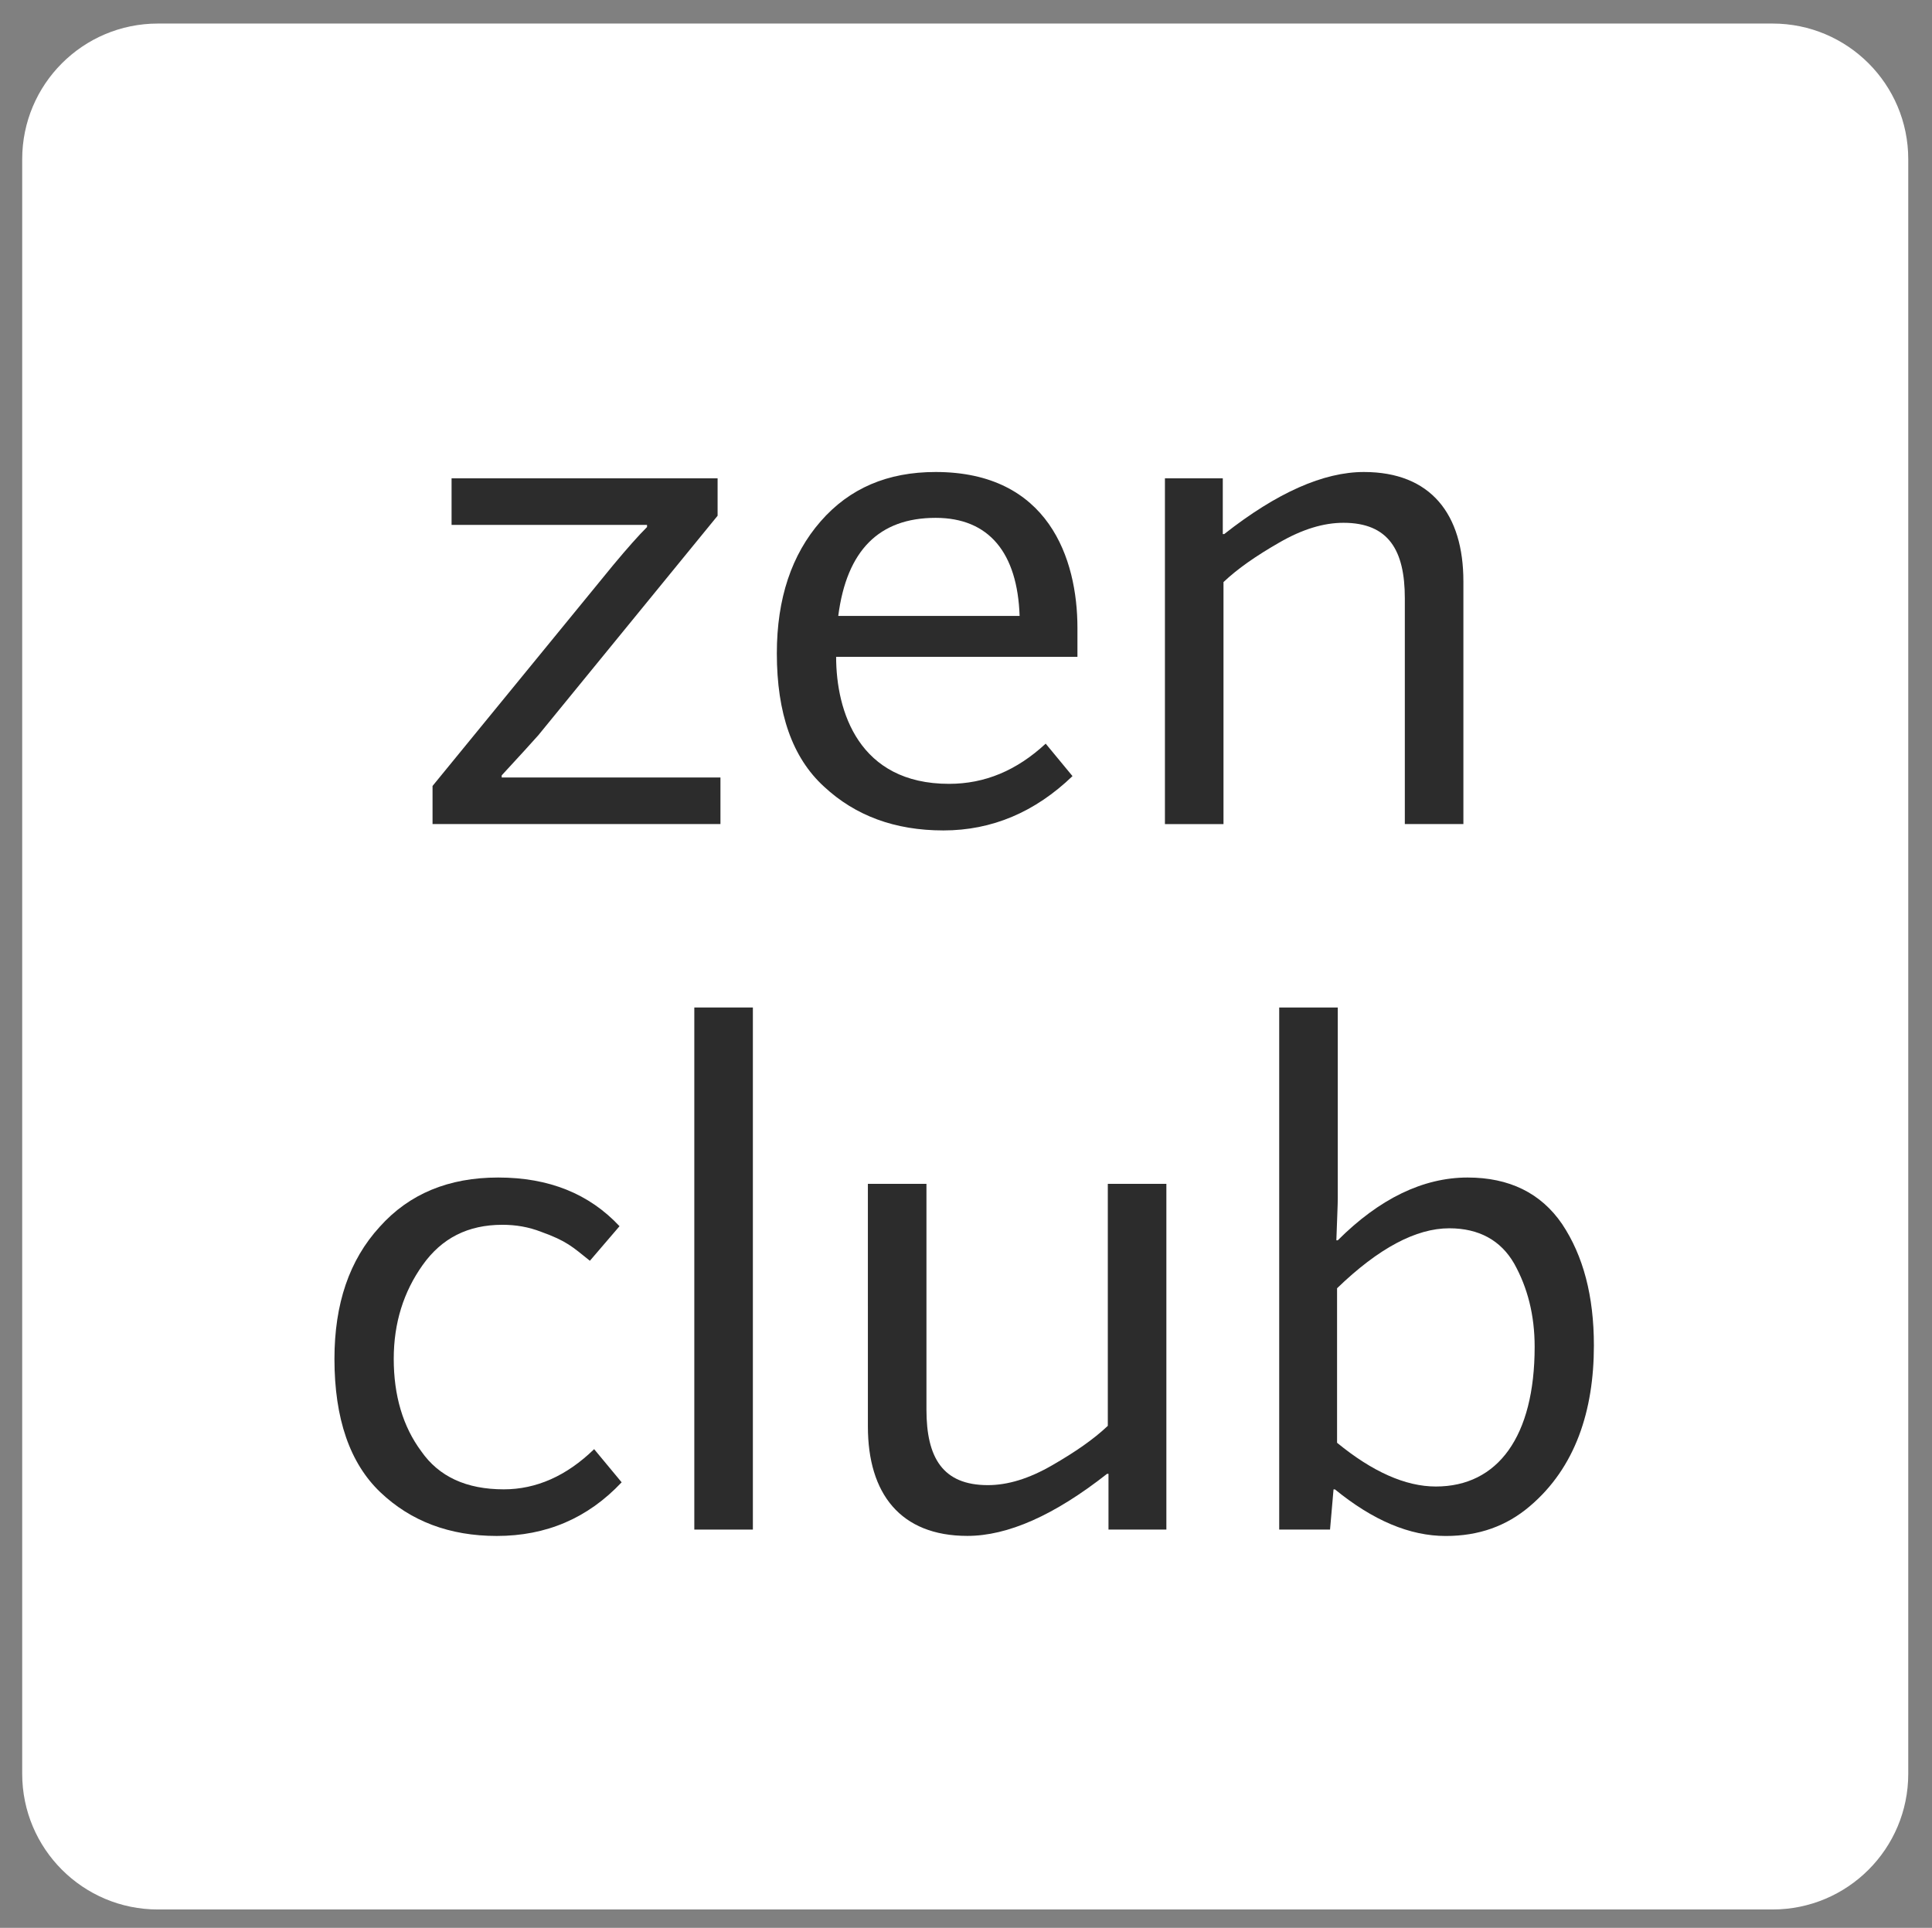
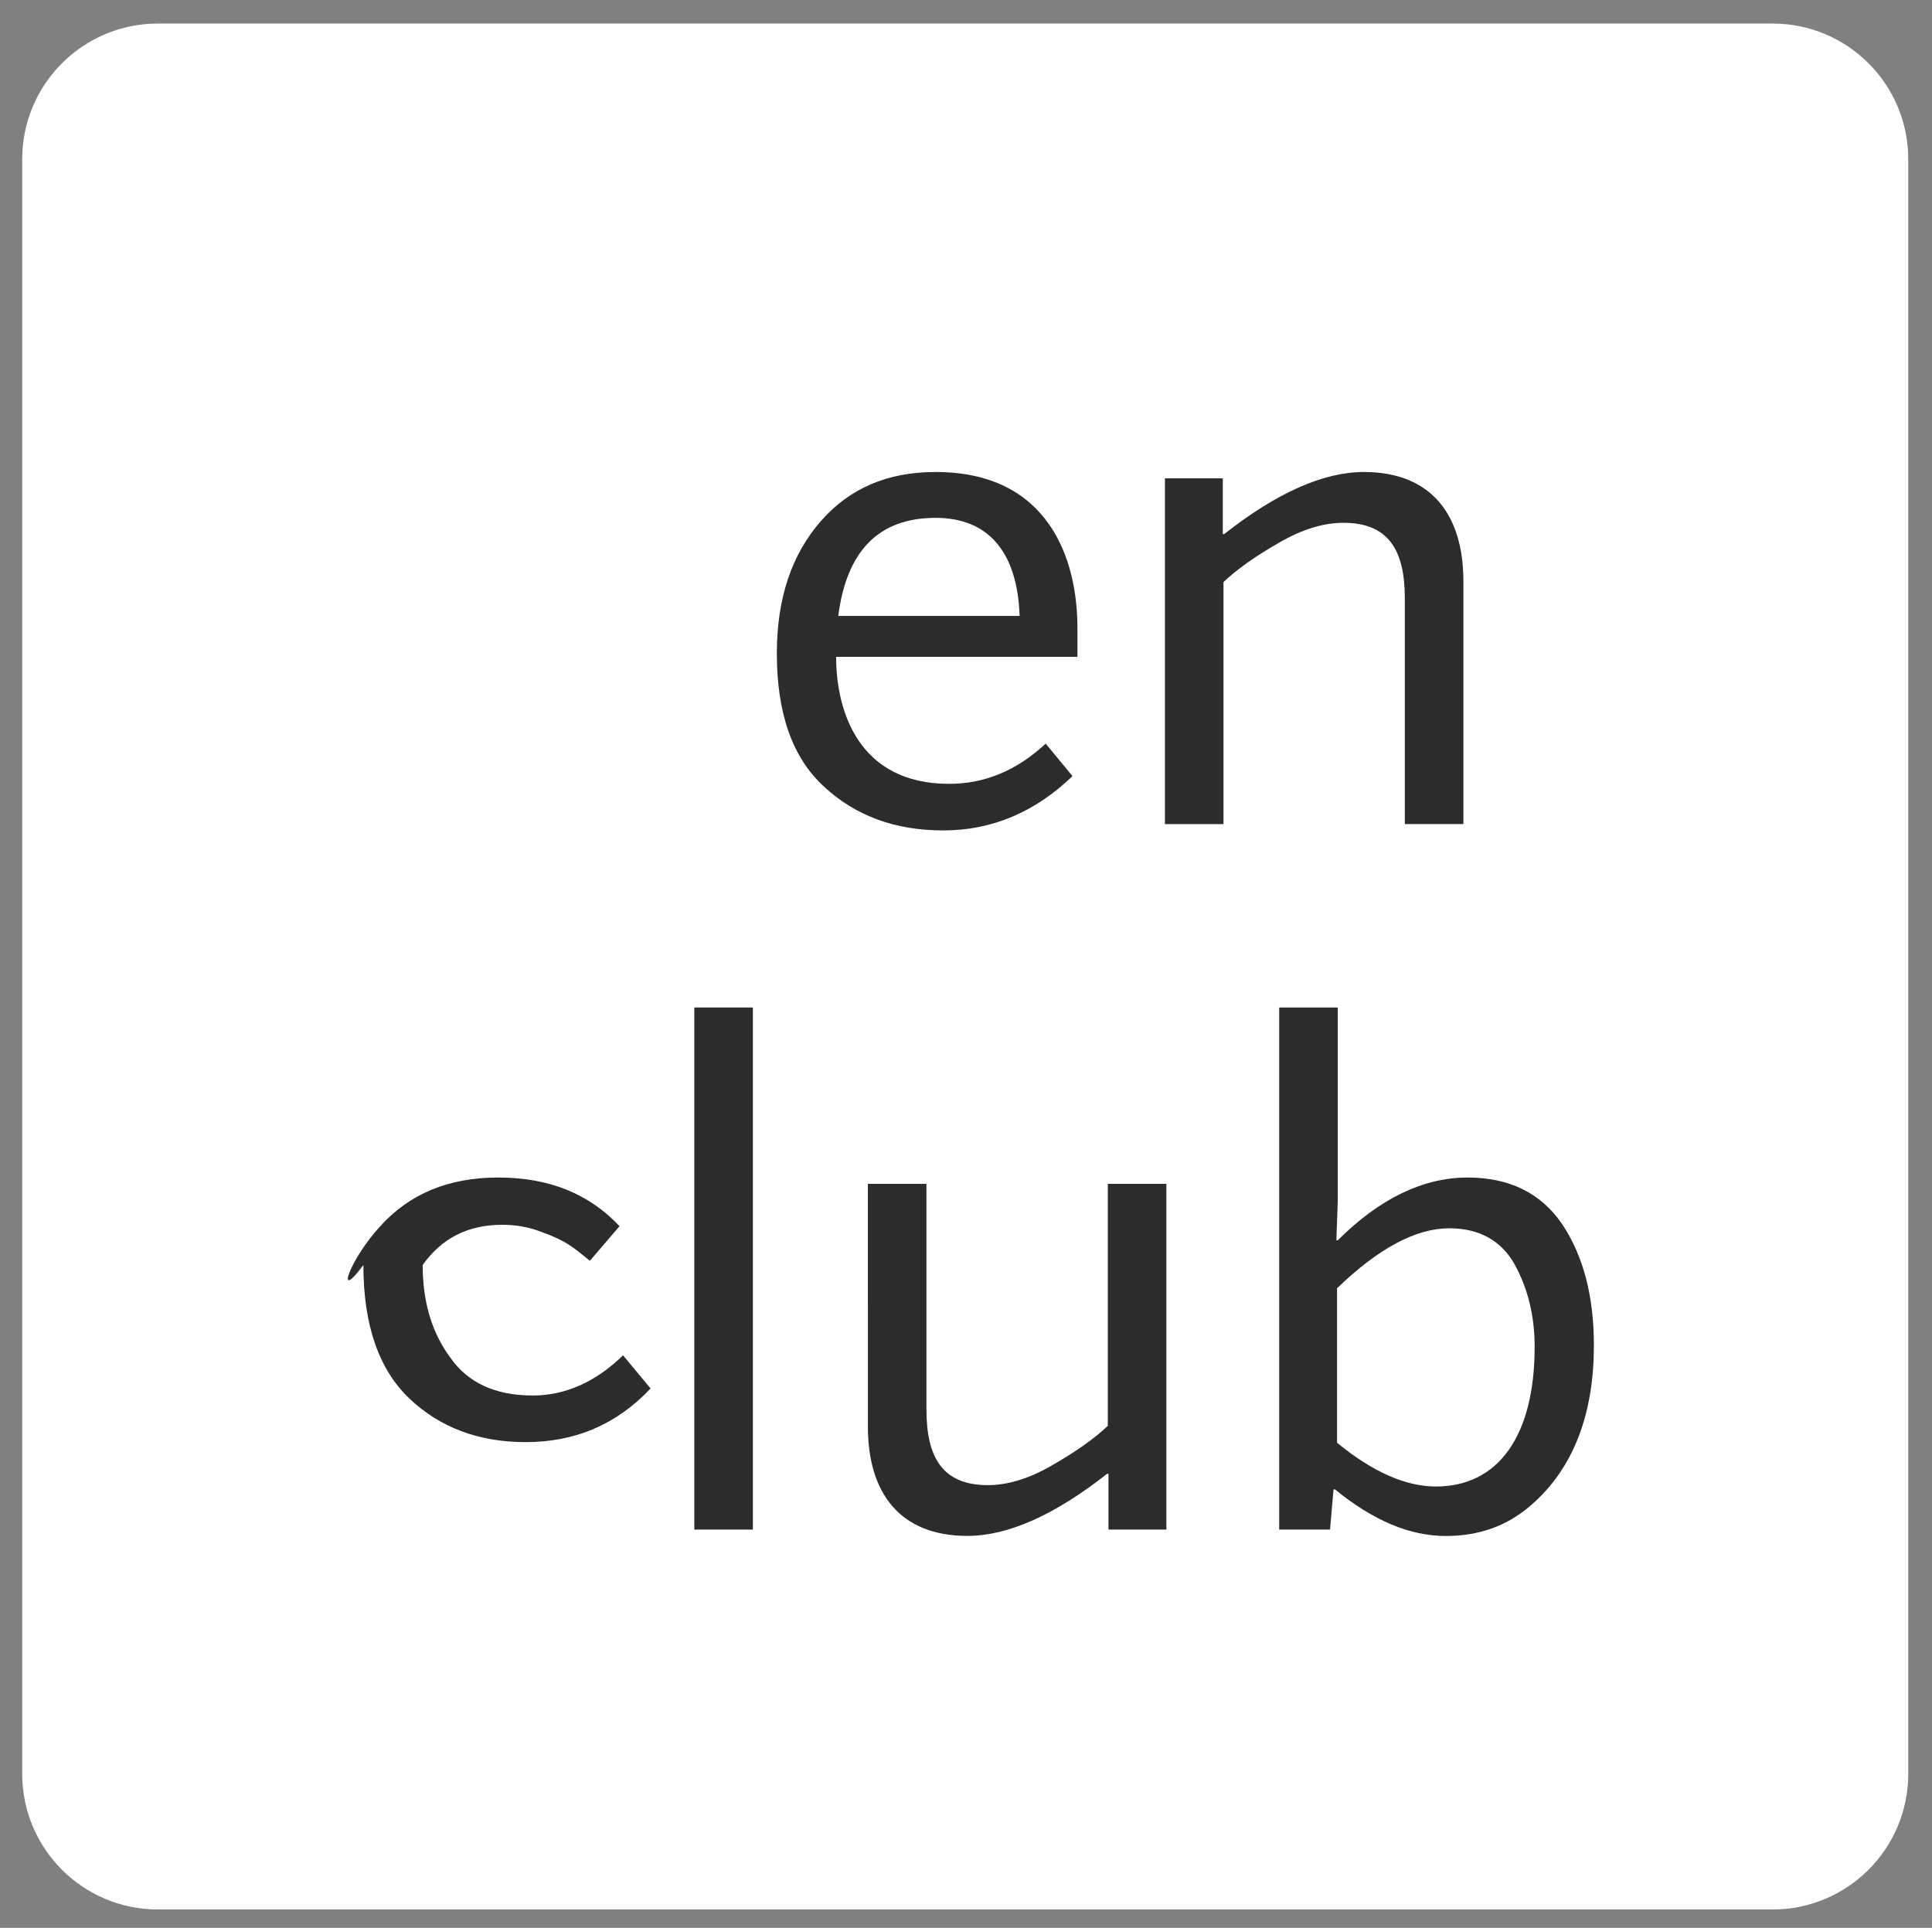
<svg xmlns="http://www.w3.org/2000/svg" id="Layer_1" x="0px" y="0px" width="71.193px" height="71.045px" viewBox="0 0 71.193 71.045" xml:space="preserve">
  <rect x="0" y="0" width="71.193" height="71.045" fill="#808080" stroke="none" />
  <path fill="#FFFFFF" d="M70.318,65.368c0,2.762-2.237,5-5,5h-59.5c-2.762,0-5-2.238-5-5v-59.5c0-2.762,2.238-5,5-5h59.5 c2.763,0,5,2.238,5,5V65.368z" />
  <g>
-     <path fill="#2C2C2C" d="M15.939,28.964l6.656-8.138c0.52-0.624,0.936-1.093,1.248-1.404v-0.078h-7.203v-1.716h9.803v1.378 l-6.604,8.086c-0.234,0.261-0.676,0.754-1.352,1.482v0.078h8.061v1.716H15.939V28.964z" />
    <path fill="#2C2C2C" d="M30.239,19.214c1.066-1.223,2.47-1.82,4.238-1.82c4.16,0,5.226,3.198,5.226,5.746v1.066h-8.892 c0,2.002,0.832,4.68,4.16,4.68c1.326,0,2.496-0.494,3.562-1.481l0.988,1.196c-1.378,1.325-2.964,2.002-4.758,2.002 s-3.25-0.547-4.395-1.612c-1.17-1.066-1.742-2.704-1.742-4.914C28.627,22.048,29.173,20.436,30.239,19.214z M37.572,22.698 c-0.078-2.314-1.119-3.614-3.095-3.614c-2.08,0-3.276,1.196-3.588,3.614H37.572z" />
    <path fill="#2C2C2C" d="M42.927,17.628h2.132v2.054h0.052c1.95-1.534,3.666-2.288,5.148-2.288c2.47,0,3.666,1.561,3.666,4.03v8.944 h-2.158v-8.32c0-1.768-0.598-2.782-2.262-2.782c-0.729,0-1.508,0.234-2.366,0.729c-0.858,0.493-1.534,0.962-2.054,1.456v8.918 h-2.158V17.628z" />
  </g>
  <g>
-     <path fill="#2C2C2C" d="M13.989,45.214c1.092-1.223,2.548-1.82,4.368-1.82c1.872,0,3.354,0.598,4.472,1.794l-1.092,1.274 c-0.65-0.521-0.858-0.729-1.794-1.066c-0.468-0.182-0.936-0.26-1.43-0.26c-1.274,0-2.236,0.494-2.938,1.482 c-0.702,0.987-1.066,2.132-1.066,3.458c0,1.352,0.338,2.496,1.014,3.406c0.65,0.936,1.664,1.403,3.042,1.403 c1.196,0,2.314-0.494,3.328-1.481l1.014,1.222c-1.248,1.326-2.782,1.977-4.603,1.977c-1.742,0-3.172-0.547-4.29-1.612 c-1.118-1.066-1.69-2.704-1.69-4.914C12.325,48.048,12.871,46.436,13.989,45.214z" />
+     <path fill="#2C2C2C" d="M13.989,45.214c1.092-1.223,2.548-1.82,4.368-1.82c1.872,0,3.354,0.598,4.472,1.794l-1.092,1.274 c-0.65-0.521-0.858-0.729-1.794-1.066c-0.468-0.182-0.936-0.26-1.43-0.26c-1.274,0-2.236,0.494-2.938,1.482 c0,1.352,0.338,2.496,1.014,3.406c0.65,0.936,1.664,1.403,3.042,1.403 c1.196,0,2.314-0.494,3.328-1.481l1.014,1.222c-1.248,1.326-2.782,1.977-4.603,1.977c-1.742,0-3.172-0.547-4.29-1.612 c-1.118-1.066-1.69-2.704-1.69-4.914C12.325,48.048,12.871,46.436,13.989,45.214z" />
    <path fill="#2C2C2C" d="M25.585,37.128h2.158v19.24h-2.158V37.128z" />
    <path fill="#2C2C2C" d="M31.981,43.628h2.158v8.32c0,1.768,0.598,2.782,2.262,2.782c0.729,0,1.509-0.234,2.366-0.729 c0.858-0.494,1.534-0.962,2.055-1.456v-8.918h2.158v12.74h-2.133v-2.054h-0.052c-1.95,1.534-3.666,2.288-5.148,2.288 c-2.47,0-3.666-1.561-3.666-4.03V43.628z" />
    <path fill="#2C2C2C" d="M49.14,54.886l-0.129,1.482h-1.873v-19.24h2.158v7.046c0,0.233-0.025,0.728-0.052,1.534h0.052 c1.534-1.534,3.146-2.314,4.785-2.314c1.533,0,2.703,0.572,3.483,1.716c0.78,1.171,1.17,2.652,1.17,4.473 c0,2.392-0.676,4.498-2.366,5.928c-0.857,0.729-1.871,1.093-3.094,1.093c-1.326,0-2.678-0.572-4.082-1.717H49.14z M55.796,46.565 c-0.493-0.857-1.299-1.3-2.392-1.3c-1.222,0-2.601,0.729-4.134,2.21v5.694c1.3,1.066,2.521,1.612,3.64,1.612 c2.288,0,3.641-1.846,3.641-5.148C56.551,48.464,56.29,47.45,55.796,46.565z" />
  </g>
</svg>